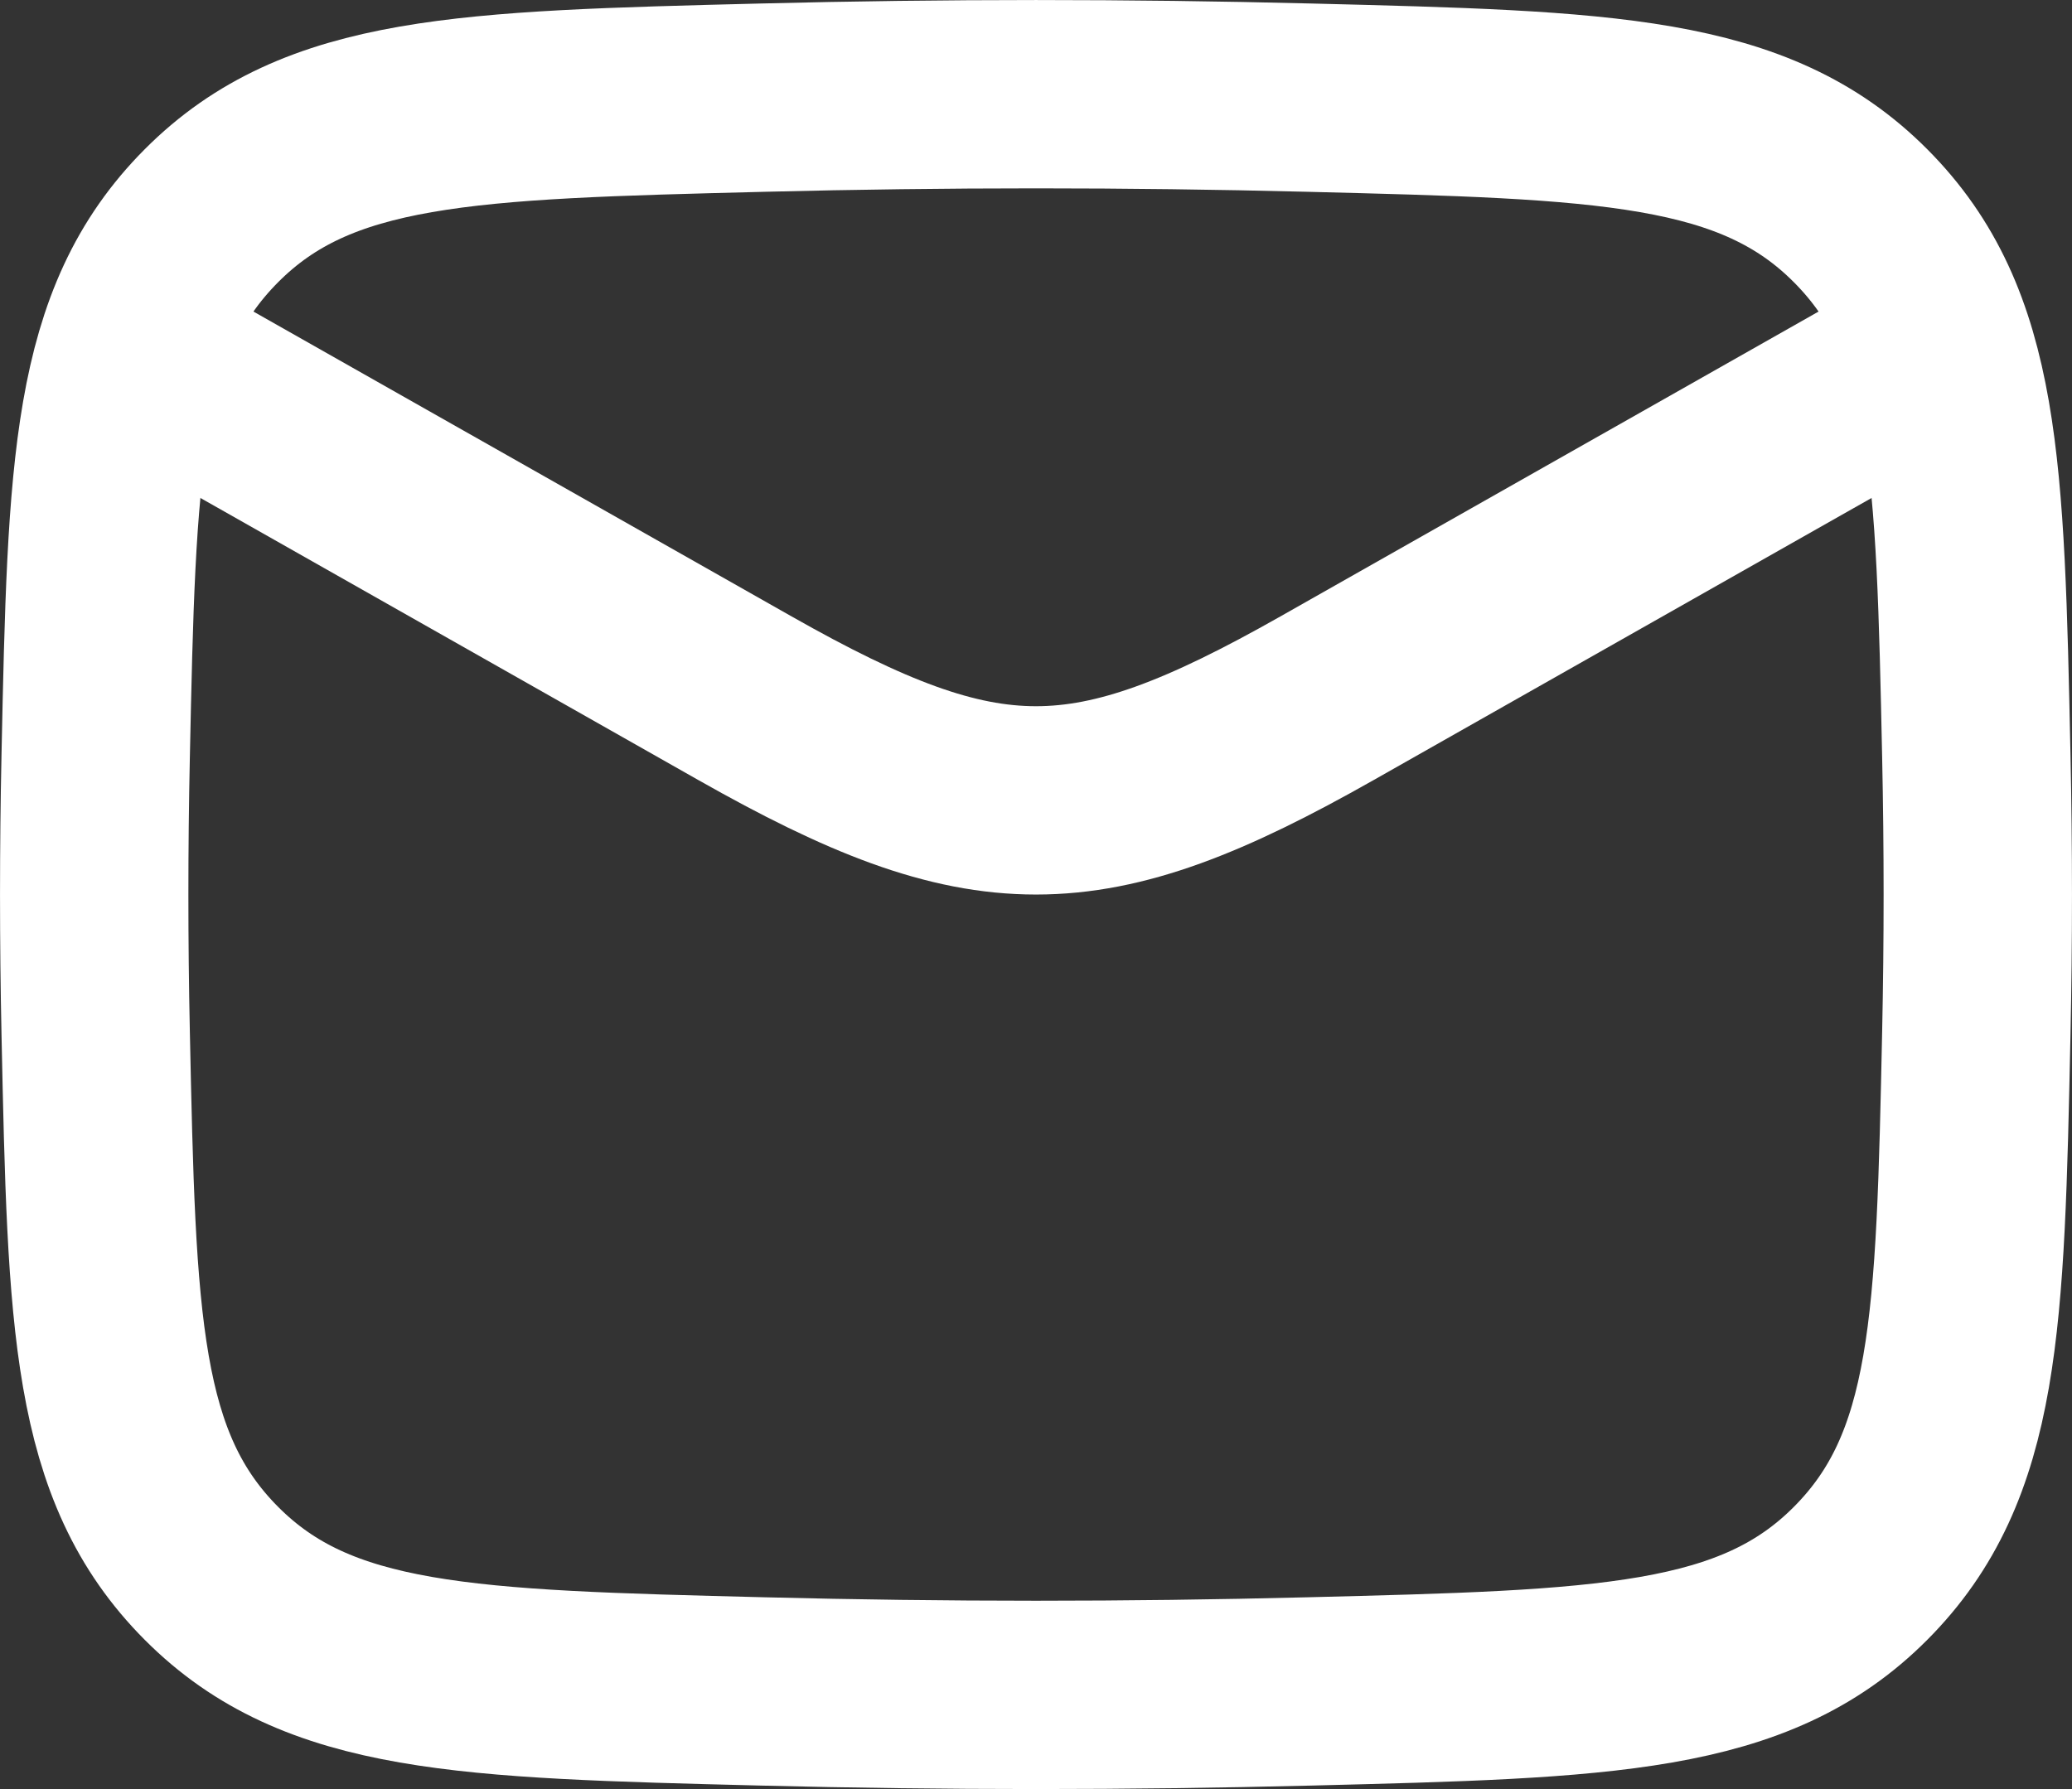
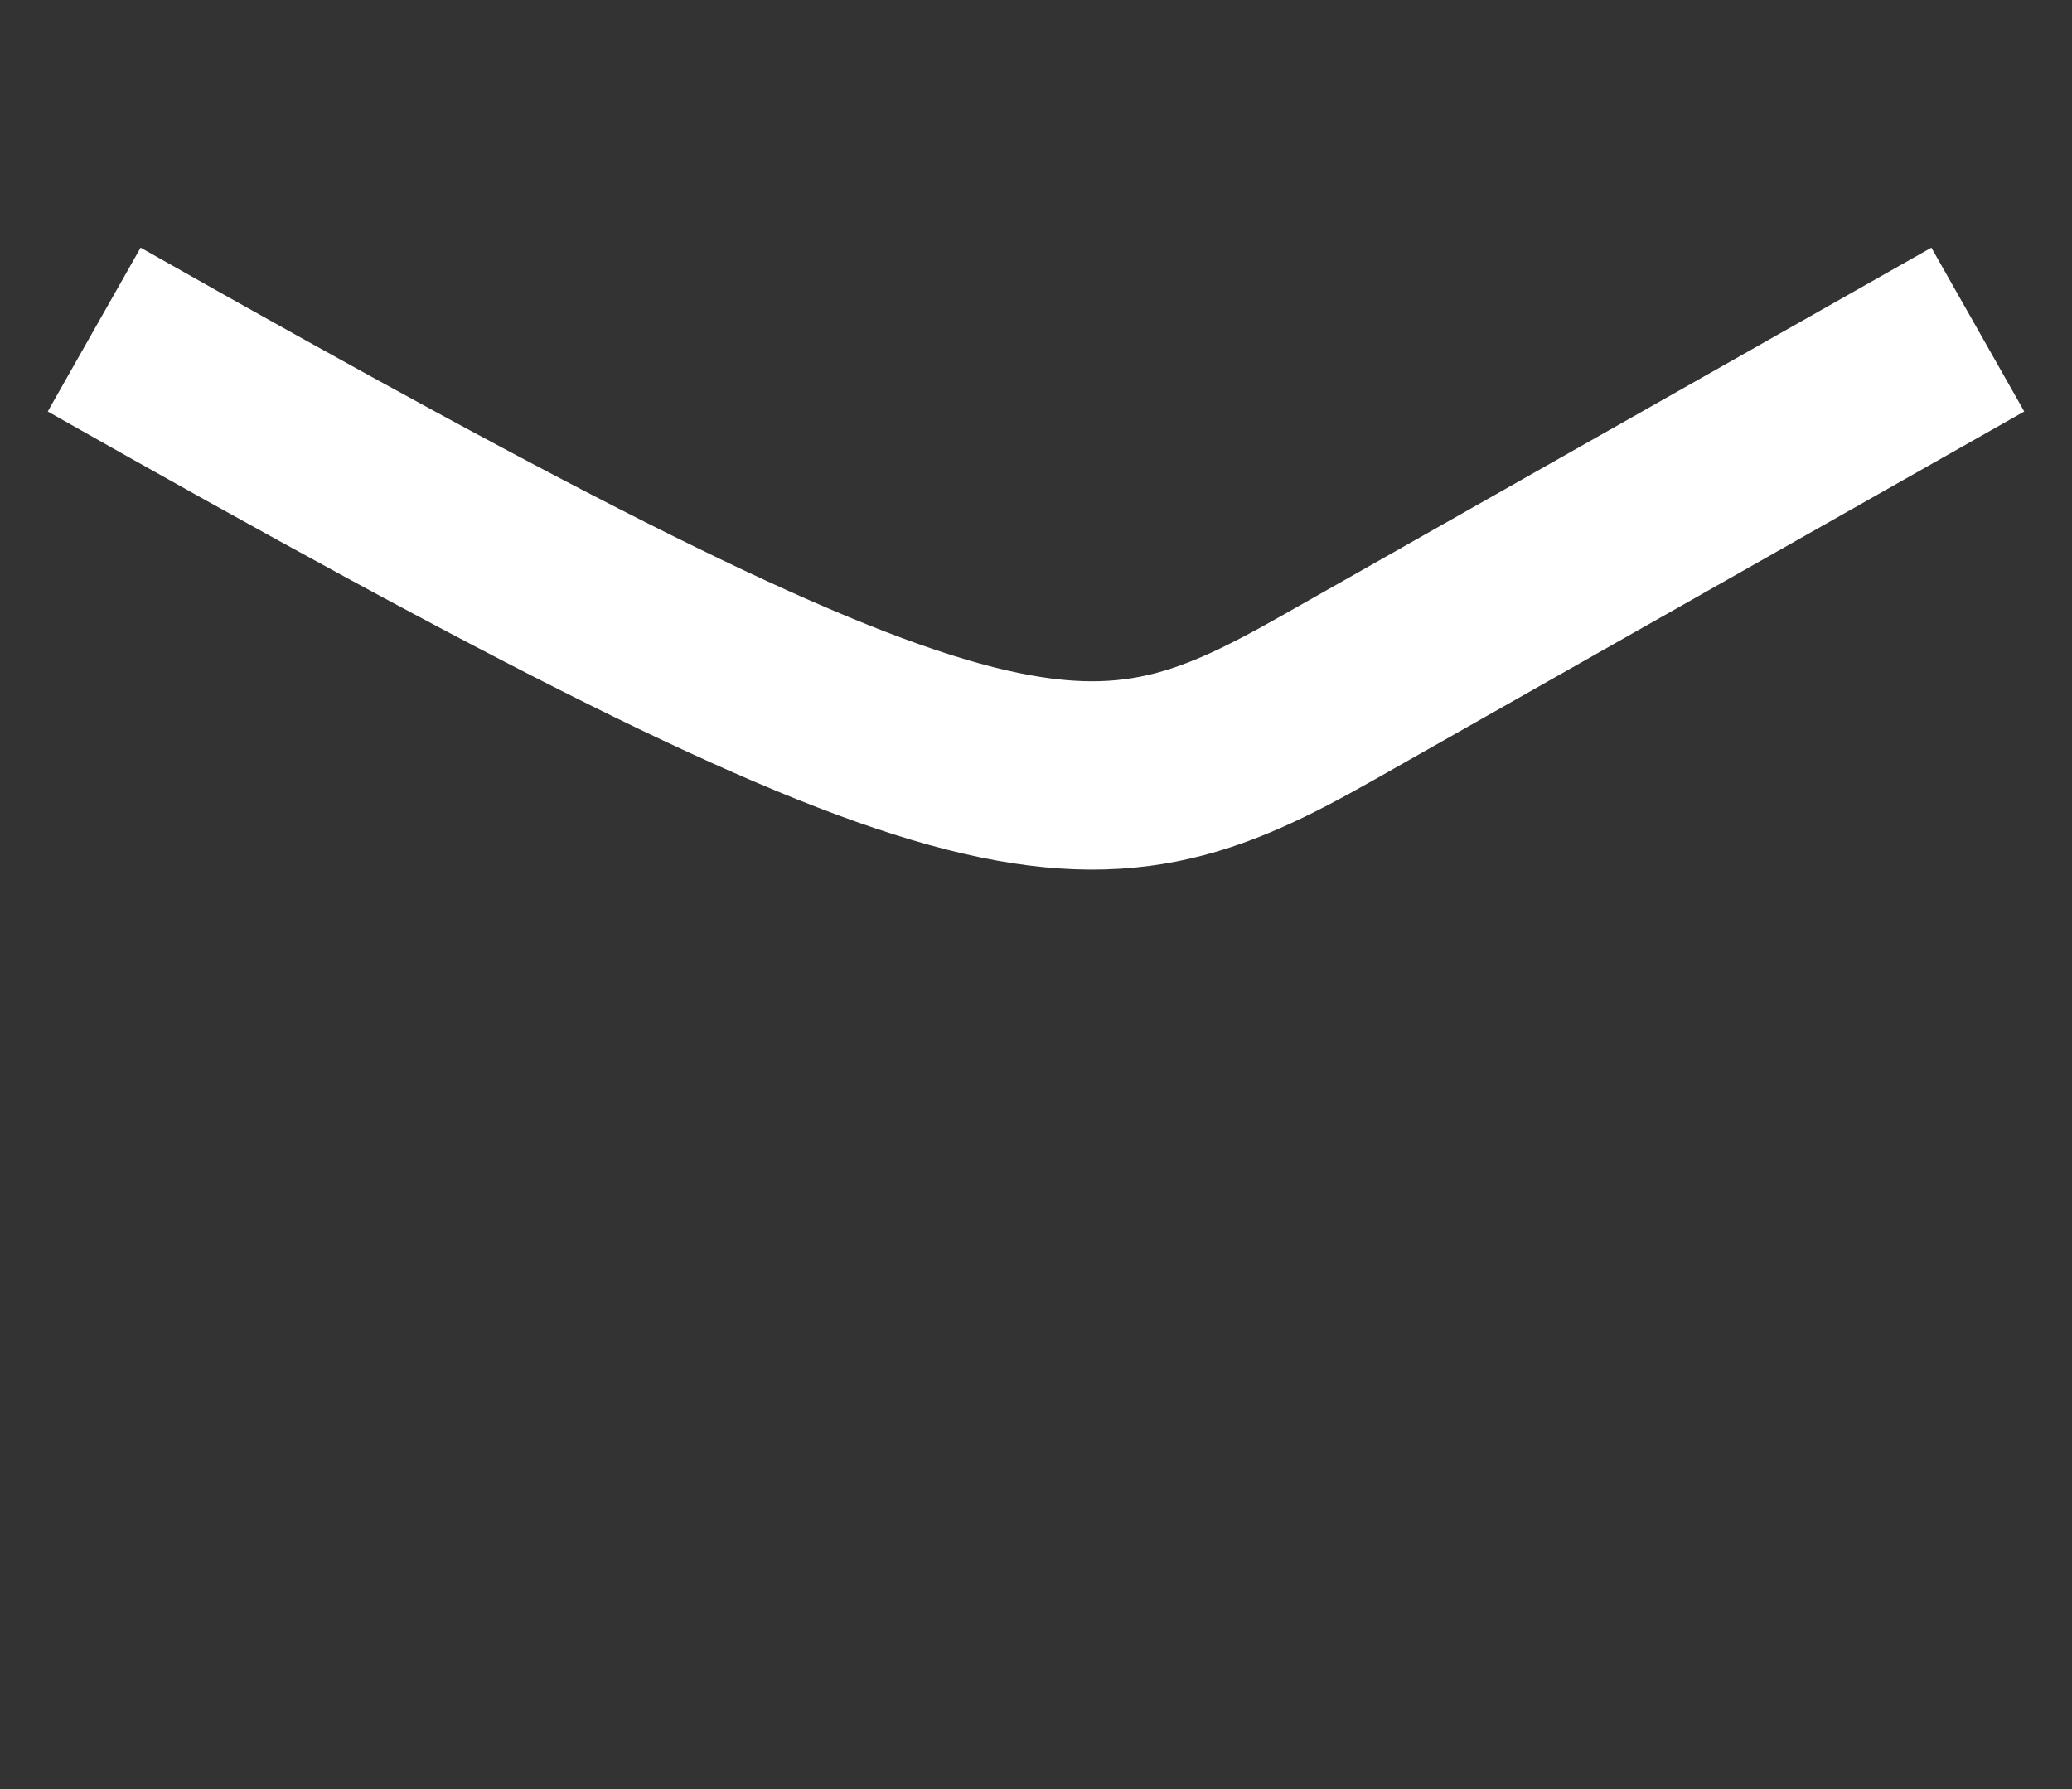
<svg xmlns="http://www.w3.org/2000/svg" width="22" height="19" viewBox="0 0 22 19" fill="none">
  <rect x="0" y="0" width="22" height="19" fill="#333333" stroke="none" />
-   <path d="M1 3.5L7.913 7.417C10.462 8.861 11.538 8.861 14.087 7.417L21 3.5" stroke="white" stroke-width="2" stroke-linejoin="round" />
-   <path d="M1.016 10.976C1.081 14.041 1.114 15.574 2.245 16.709C3.376 17.845 4.95 17.884 8.099 17.963C10.039 18.012 11.961 18.012 13.901 17.963C17.05 17.884 18.624 17.845 19.755 16.709C20.886 15.574 20.919 14.041 20.984 10.976C21.005 9.99 21.005 9.01 20.984 8.024C20.919 4.959 20.886 3.426 19.755 2.291C18.624 1.155 17.05 1.116 13.901 1.037C11.961 0.988 10.039 0.988 8.099 1.037C4.95 1.116 3.376 1.155 2.245 2.291C1.114 3.426 1.081 4.959 1.016 8.024C0.995 9.01 0.995 9.99 1.016 10.976Z" stroke="white" stroke-width="2" stroke-linejoin="round" />
+   <path d="M1 3.5C10.462 8.861 11.538 8.861 14.087 7.417L21 3.5" stroke="white" stroke-width="2" stroke-linejoin="round" />
</svg>